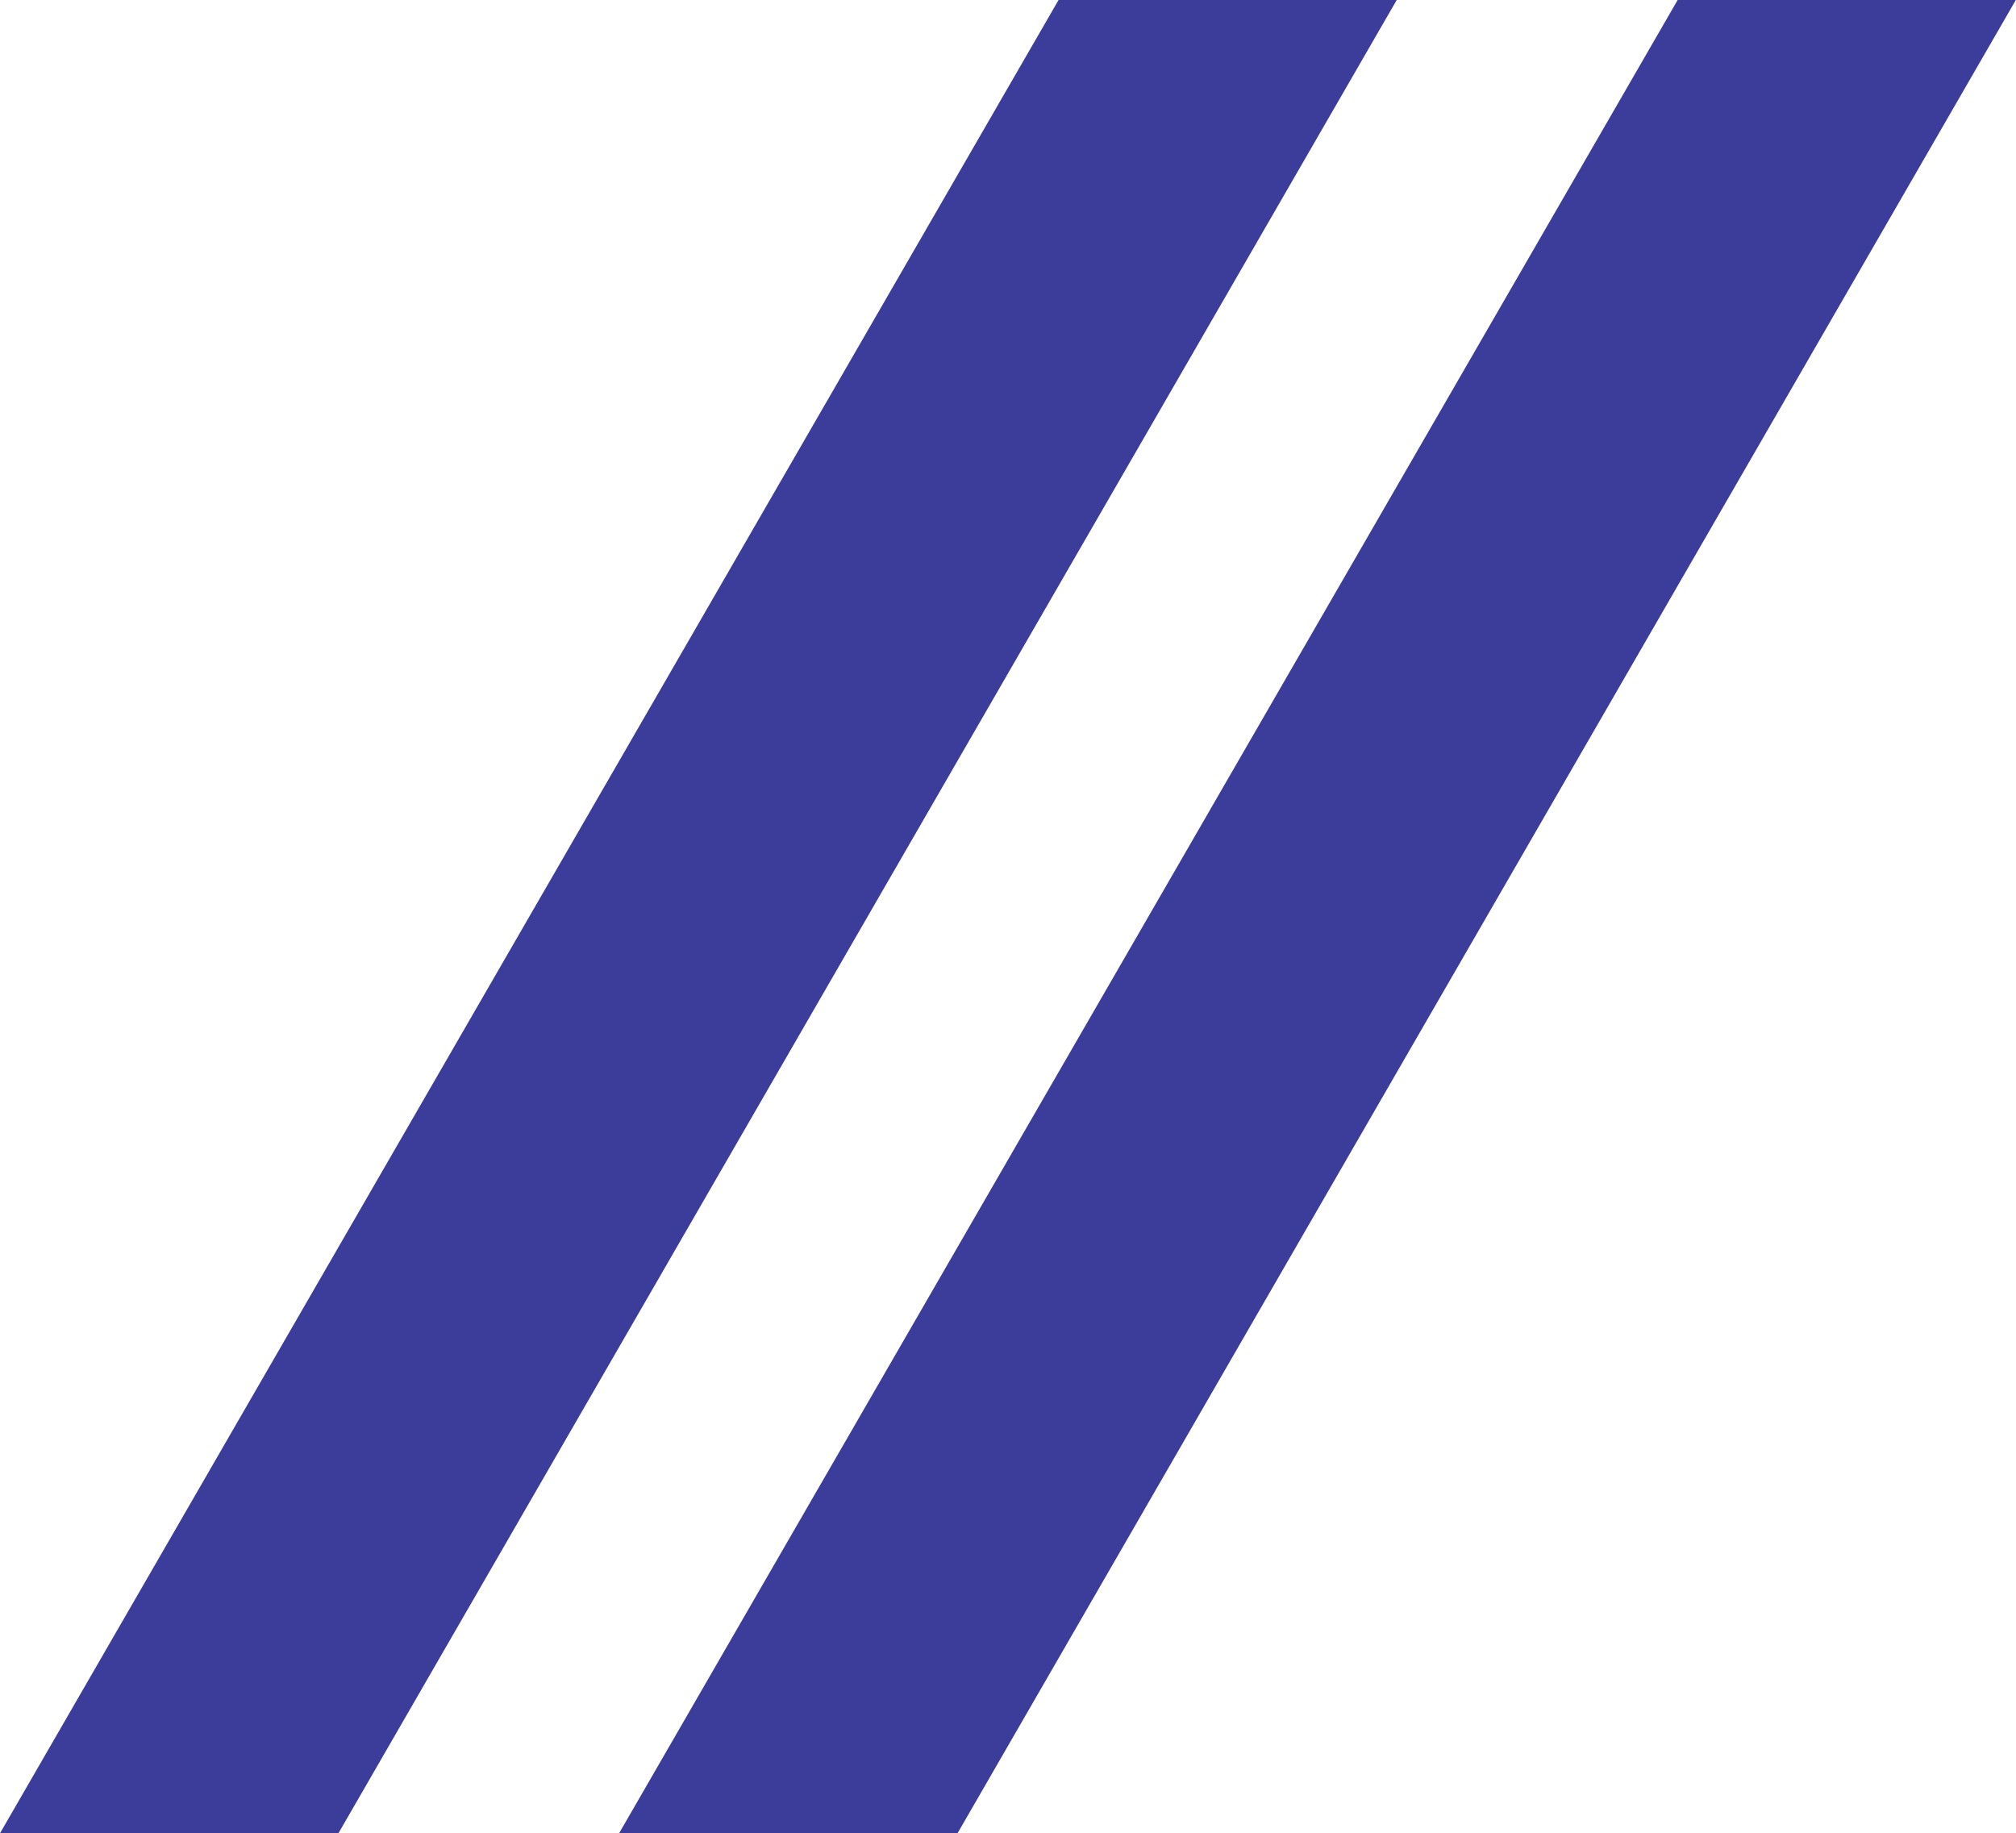
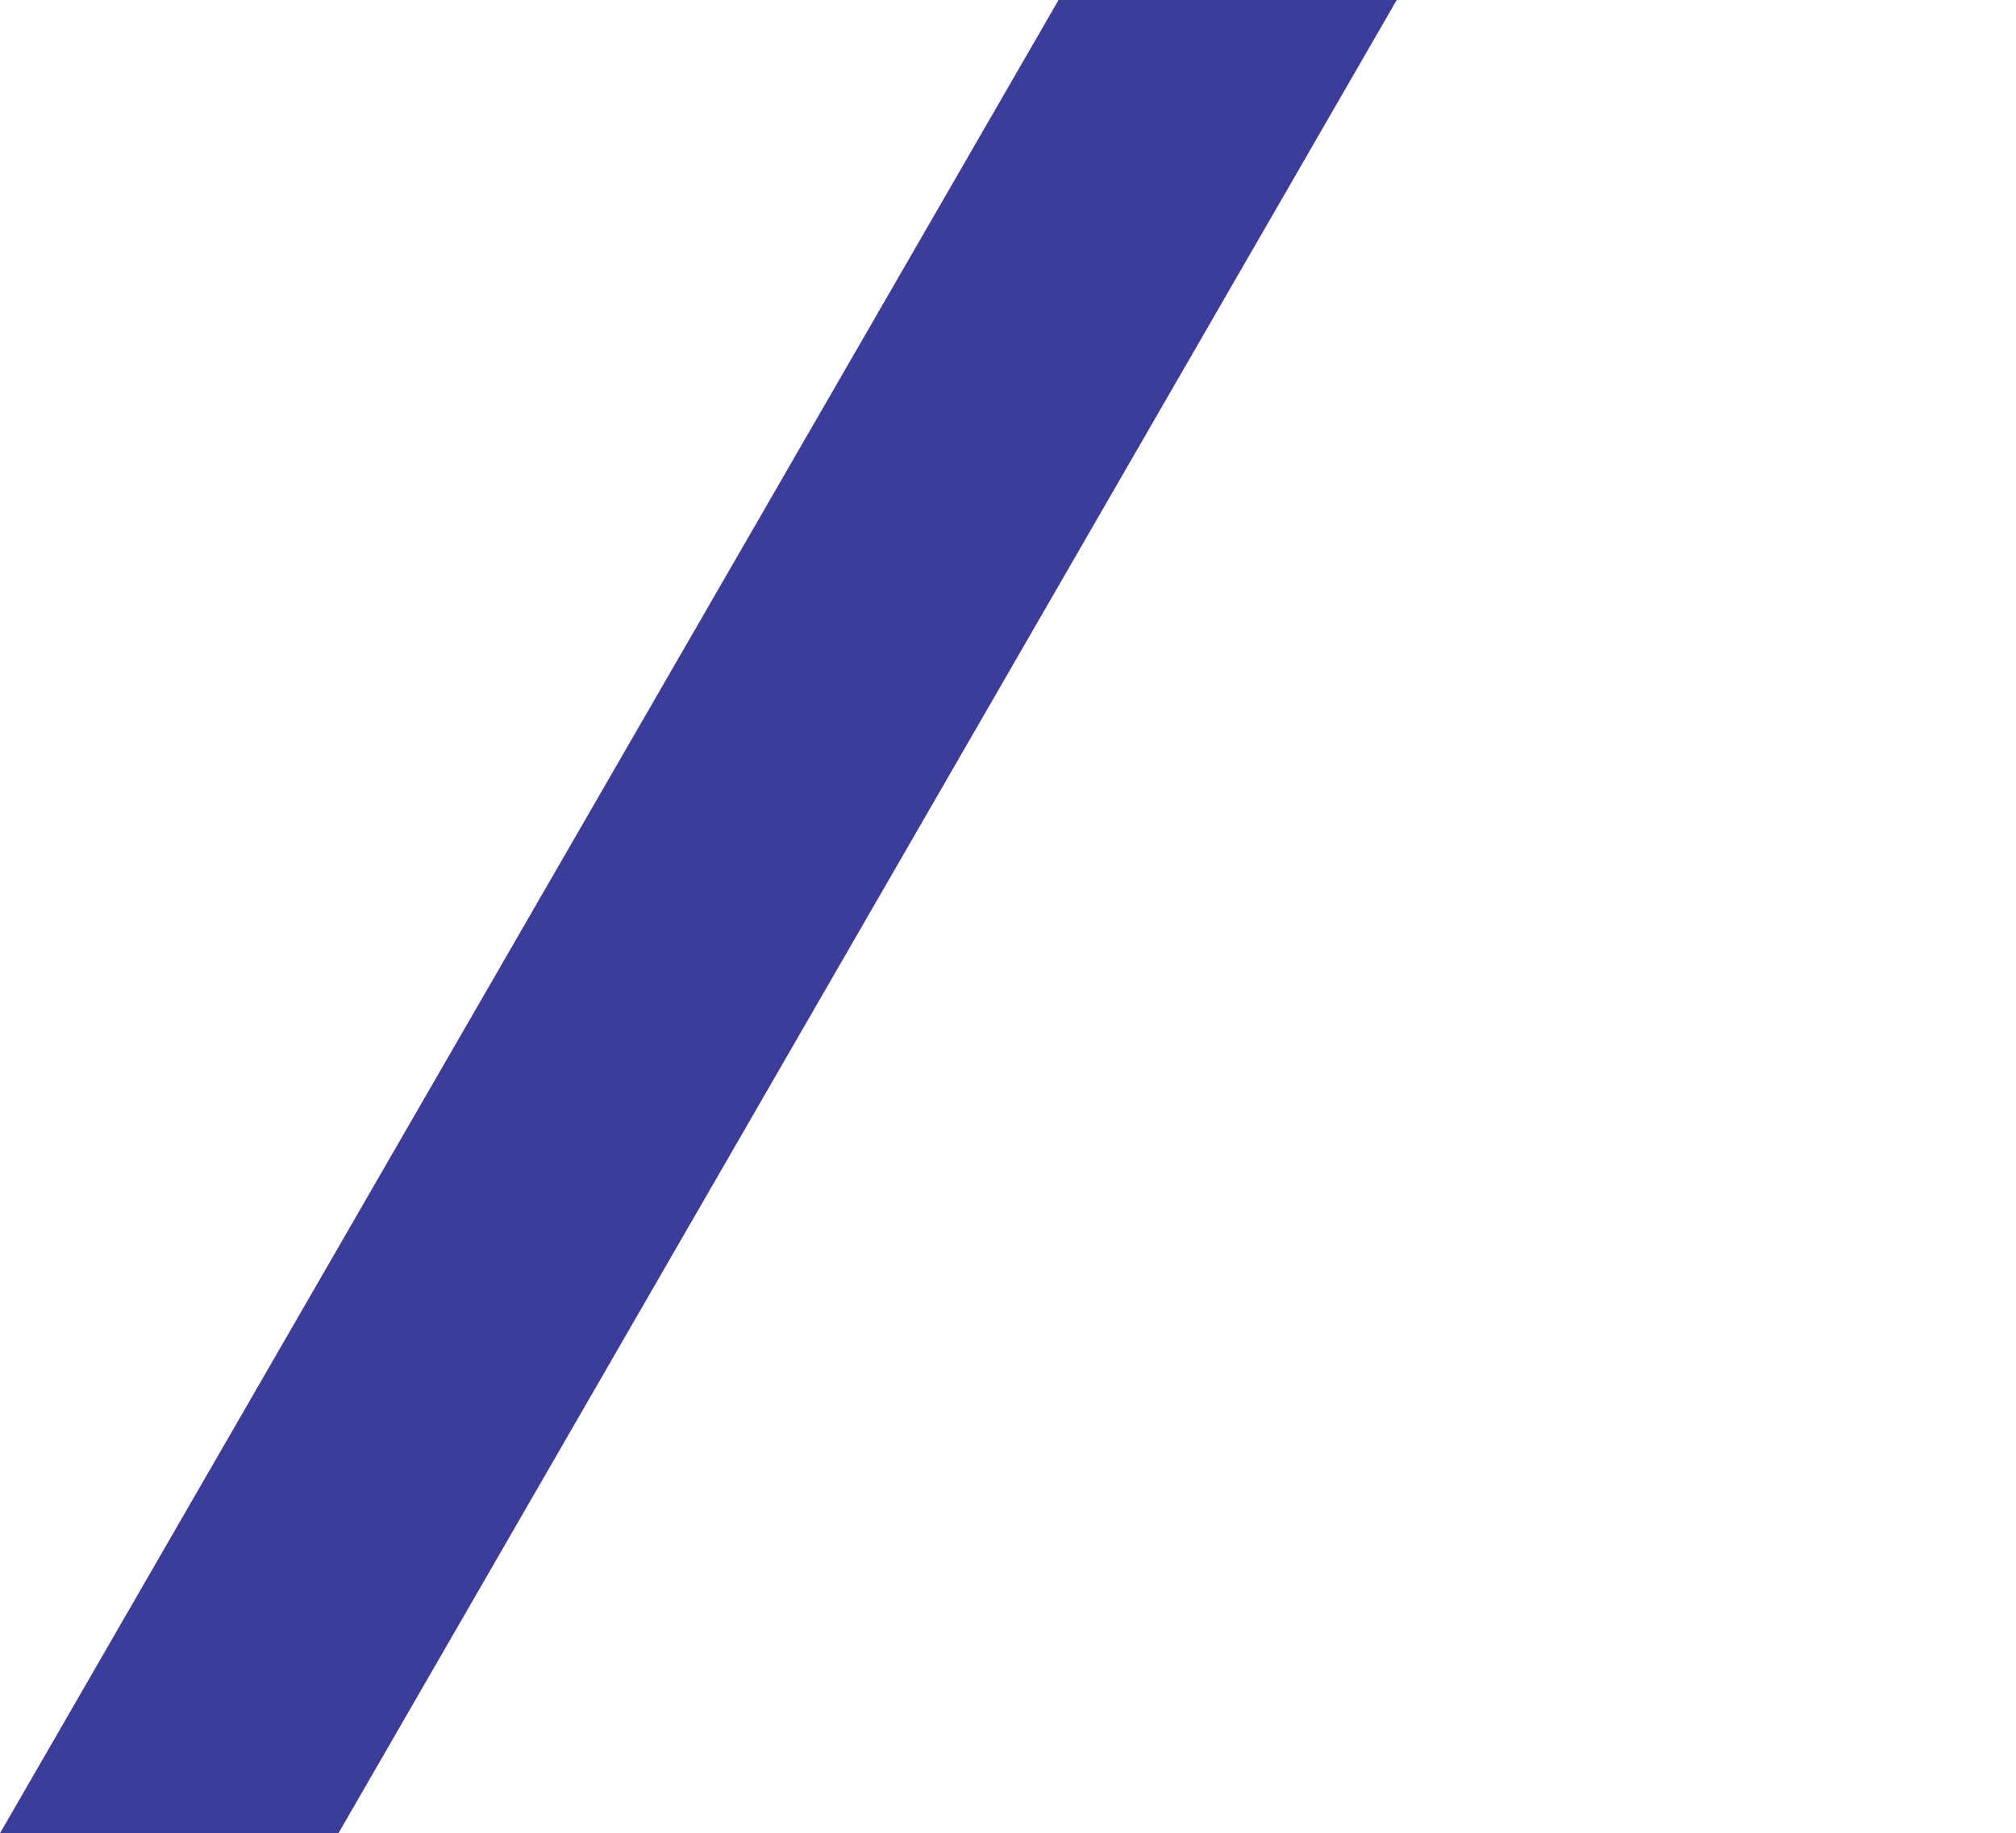
<svg xmlns="http://www.w3.org/2000/svg" width="23.094" height="21.001" viewBox="0 0 23.094 21.001">
  <g id="titles-icon" transform="translate(-936.906 -1176.998)">
    <path id="Subtraction_77" data-name="Subtraction 77" d="M5.2,21H0L12.126,0H16L3.877,21H5.2Z" transform="translate(936.906 1176.998)" fill="#3c3d9b" />
-     <path id="Subtraction_82" data-name="Subtraction 82" d="M5.2,21H0L12.126,0H16L3.877,21H5.2Z" transform="translate(943.998 1176.998)" fill="#3c3d9b" />
  </g>
</svg>